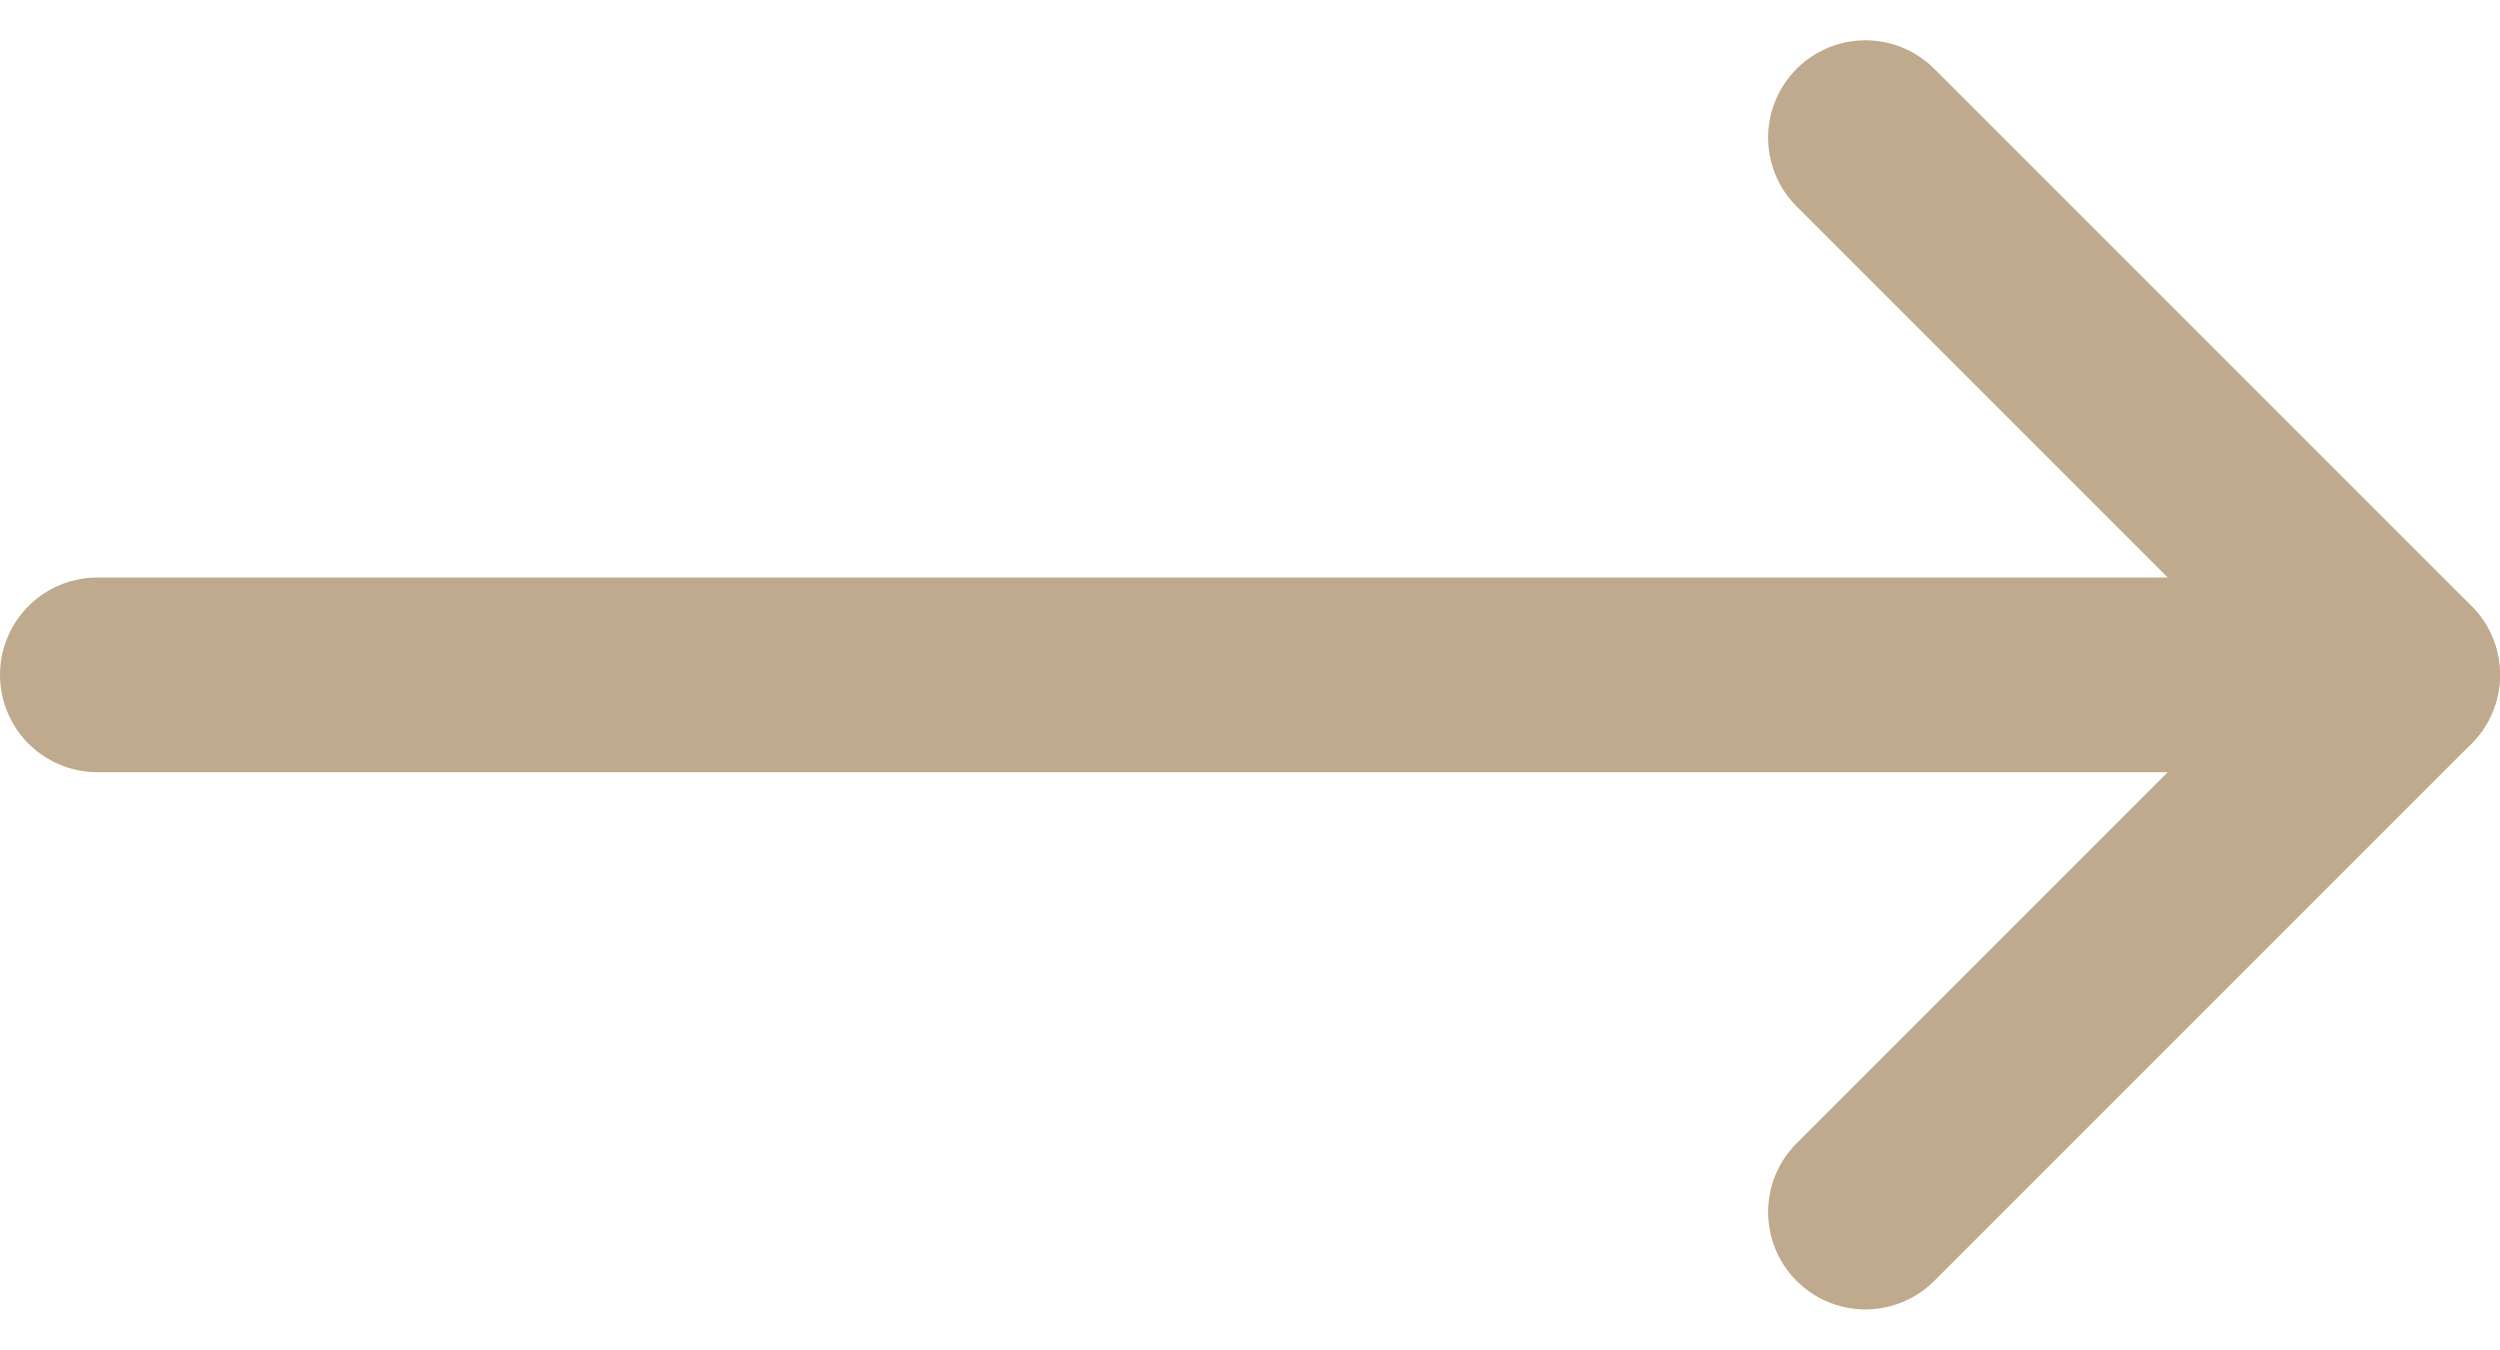
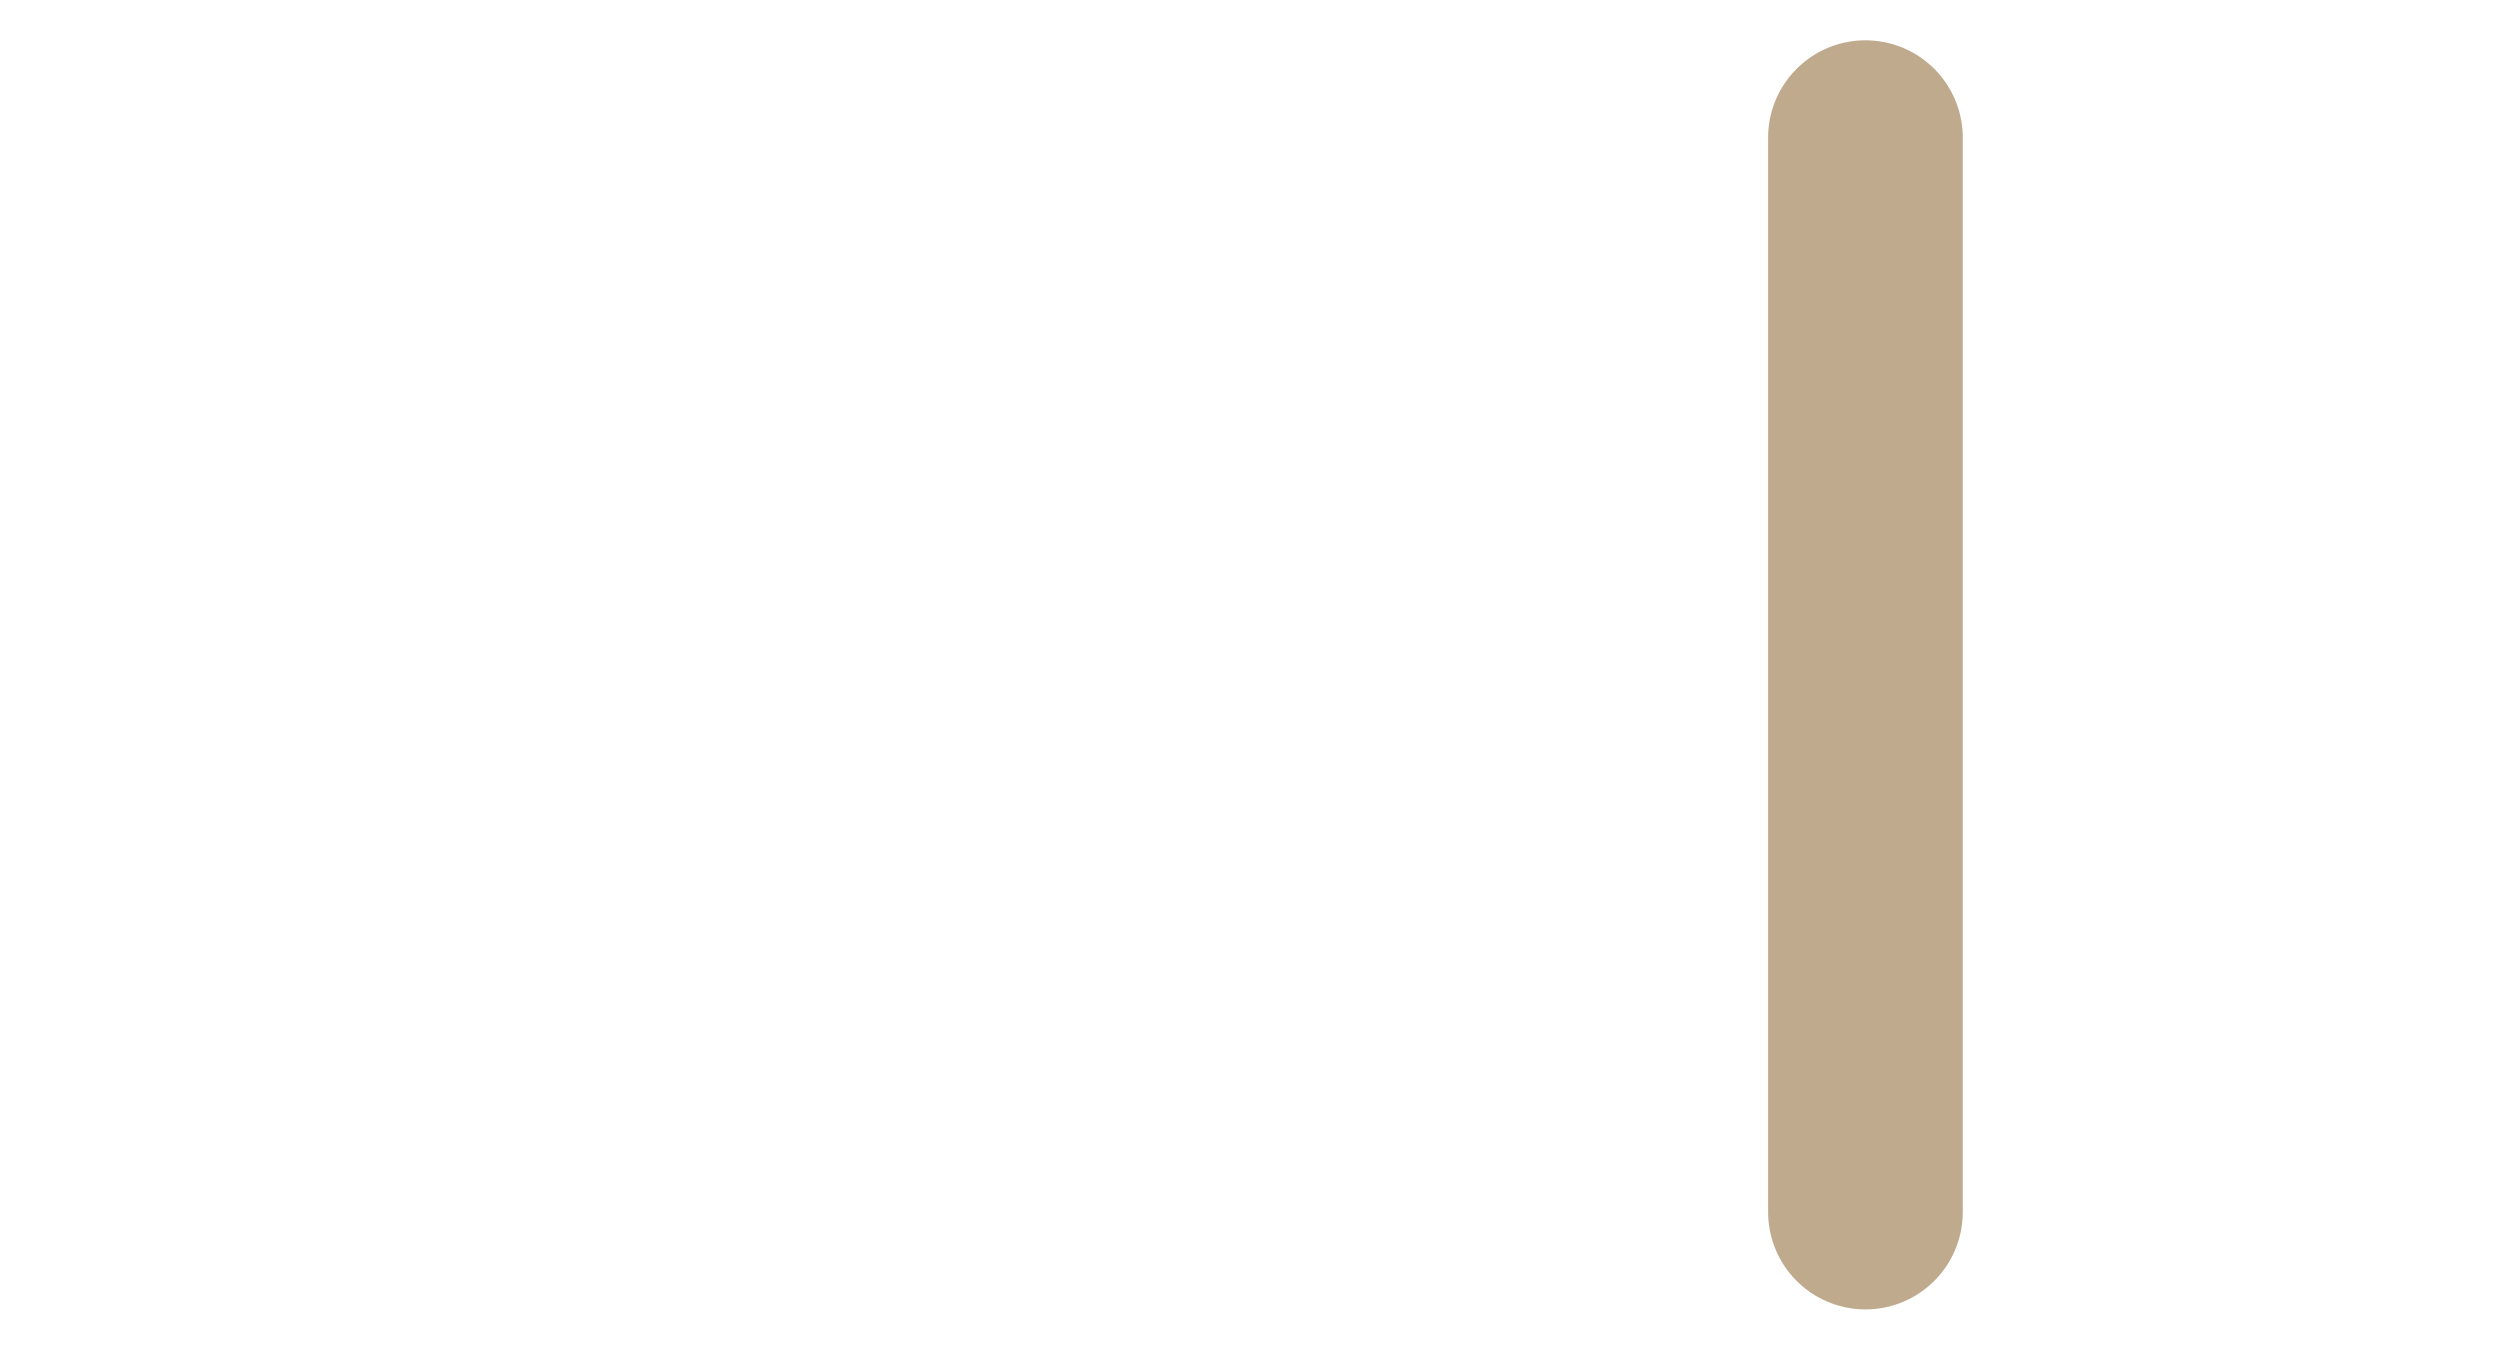
<svg xmlns="http://www.w3.org/2000/svg" width="25.687" height="13.868" viewBox="0 0 25.687 13.868">
  <g id="Icon_feather-arrow-right" data-name="Icon feather-arrow-right" transform="translate(10.827 -6.086)">
-     <path id="Path_77" data-name="Path 77" d="M-9.827,18H13.859" transform="translate(0 -4.98)" fill="none" stroke="#bfaa8e" stroke-linecap="round" stroke-linejoin="round" stroke-width="2" />
-     <path id="Path_78" data-name="Path 78" d="M18,7.5l5.52,5.52L18,18.54" transform="translate(-9.66)" fill="none" stroke="#bfaa8e" stroke-linecap="round" stroke-linejoin="round" stroke-width="2" />
+     <path id="Path_78" data-name="Path 78" d="M18,7.5L18,18.54" transform="translate(-9.66)" fill="none" stroke="#bfaa8e" stroke-linecap="round" stroke-linejoin="round" stroke-width="2" />
  </g>
</svg>